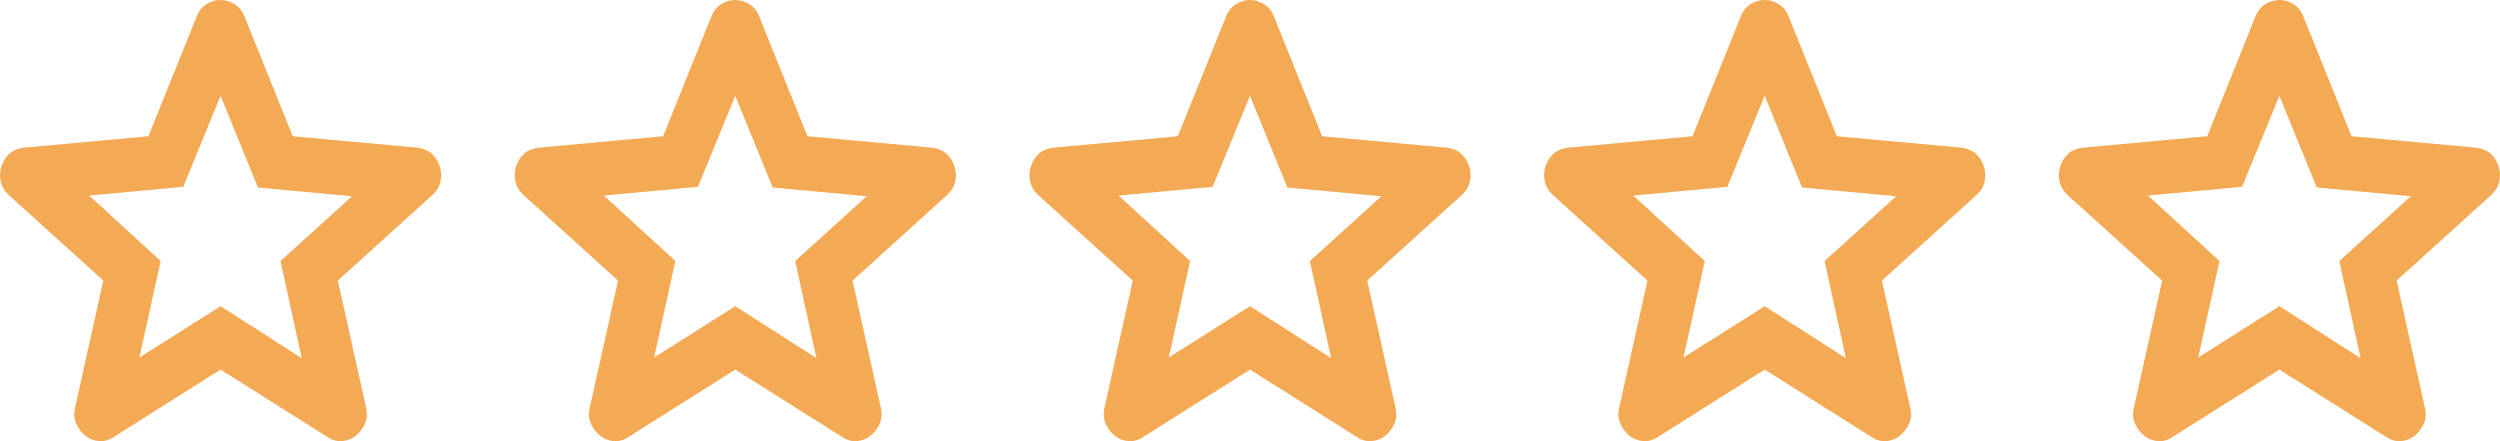
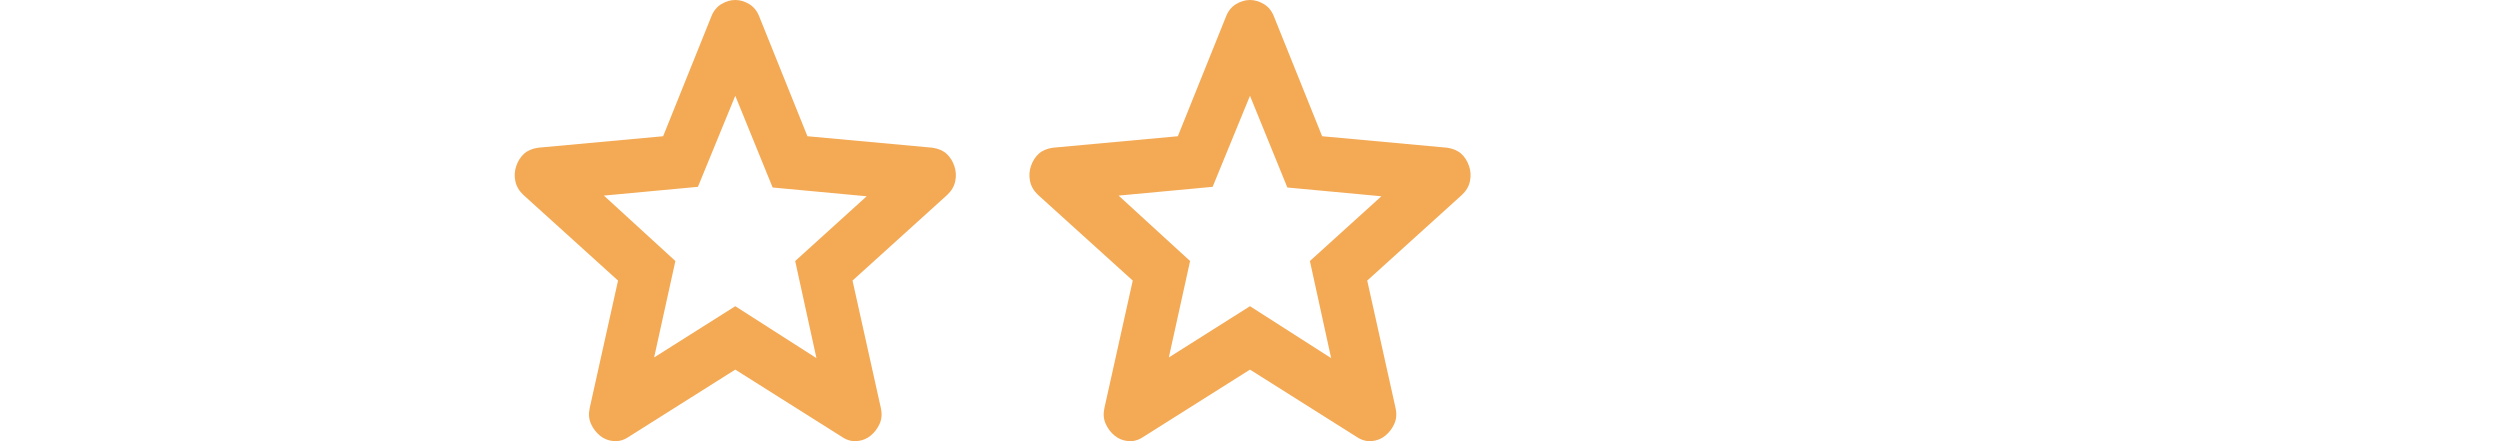
<svg xmlns="http://www.w3.org/2000/svg" width="170" height="30" viewBox="0 0 170 30" fill="none">
-   <path d="M9.48 24.307L14.999 20.822L20.518 24.353L19.073 17.749L23.935 13.346L17.54 12.75L14.999 6.513L12.459 12.704L6.064 13.3L10.926 17.749L9.48 24.307ZM14.999 25.133L7.728 29.719C7.407 29.933 7.071 30.025 6.721 29.994C6.37 29.964 6.064 29.841 5.801 29.627C5.538 29.413 5.334 29.145 5.188 28.824C5.042 28.502 5.012 28.143 5.1 27.747L7.027 19.079L0.588 13.254C0.296 12.979 0.114 12.665 0.042 12.313C-0.031 11.961 -0.009 11.617 0.107 11.282C0.223 10.946 0.399 10.671 0.632 10.457C0.866 10.243 1.187 10.105 1.596 10.044L10.094 9.264L13.379 1.101C13.525 0.734 13.751 0.459 14.058 0.275C14.366 0.092 14.679 0 14.999 0C15.32 0 15.634 0.092 15.94 0.275C16.246 0.459 16.473 0.734 16.62 1.101L19.905 9.264L28.403 10.044C28.811 10.105 29.133 10.243 29.366 10.457C29.6 10.671 29.775 10.946 29.892 11.282C30.009 11.619 30.031 11.963 29.958 12.315C29.886 12.667 29.703 12.98 29.41 13.254L22.971 19.079L24.898 27.747C24.986 28.145 24.957 28.504 24.811 28.826C24.665 29.147 24.46 29.415 24.198 29.627C23.935 29.841 23.628 29.964 23.278 29.994C22.927 30.025 22.592 29.933 22.27 29.719L14.999 25.133Z" fill="#F4A954" />
  <path d="M44.48 24.307L49.999 20.822L55.518 24.353L54.073 17.749L58.935 13.346L52.54 12.75L49.999 6.513L47.459 12.704L41.064 13.3L45.926 17.749L44.48 24.307ZM49.999 25.133L42.728 29.719C42.407 29.933 42.071 30.025 41.721 29.994C41.37 29.964 41.064 29.841 40.801 29.627C40.538 29.413 40.334 29.145 40.188 28.824C40.042 28.502 40.013 28.143 40.1 27.747L42.027 19.079L35.589 13.254C35.297 12.979 35.114 12.665 35.042 12.313C34.969 11.961 34.991 11.617 35.107 11.282C35.224 10.946 35.399 10.671 35.632 10.457C35.866 10.243 36.187 10.105 36.596 10.044L45.093 9.264L48.379 1.101C48.525 0.734 48.751 0.459 49.058 0.275C49.366 0.092 49.679 0 49.999 0C50.321 0 50.634 0.092 50.94 0.275C51.246 0.459 51.473 0.734 51.62 1.101L54.905 9.264L63.403 10.044C63.811 10.105 64.133 10.243 64.366 10.457C64.6 10.671 64.775 10.946 64.892 11.282C65.009 11.619 65.031 11.963 64.958 12.315C64.886 12.667 64.703 12.98 64.41 13.254L57.971 19.079L59.898 27.747C59.986 28.145 59.957 28.504 59.811 28.826C59.665 29.147 59.46 29.415 59.198 29.627C58.935 29.841 58.628 29.964 58.278 29.994C57.927 30.025 57.592 29.933 57.27 29.719L49.999 25.133Z" fill="#F4A954" />
  <path d="M79.48 24.307L84.999 20.822L90.518 24.353L89.073 17.749L93.935 13.346L87.54 12.75L84.999 6.513L82.459 12.704L76.064 13.3L80.926 17.749L79.48 24.307ZM84.999 25.133L77.728 29.719C77.407 29.933 77.071 30.025 76.721 29.994C76.37 29.964 76.064 29.841 75.801 29.627C75.538 29.413 75.334 29.145 75.188 28.824C75.042 28.502 75.013 28.143 75.1 27.747L77.027 19.079L70.588 13.254C70.296 12.979 70.114 12.665 70.042 12.313C69.969 11.961 69.991 11.617 70.107 11.282C70.224 10.946 70.399 10.671 70.632 10.457C70.866 10.243 71.187 10.105 71.596 10.044L80.094 9.264L83.379 1.101C83.525 0.734 83.751 0.459 84.058 0.275C84.366 0.092 84.679 0 84.999 0C85.32 0 85.634 0.092 85.94 0.275C86.246 0.459 86.473 0.734 86.62 1.101L89.905 9.264L98.403 10.044C98.811 10.105 99.133 10.243 99.366 10.457C99.6 10.671 99.775 10.946 99.892 11.282C100.009 11.619 100.031 11.963 99.958 12.315C99.886 12.667 99.703 12.98 99.41 13.254L92.971 19.079L94.898 27.747C94.986 28.145 94.957 28.504 94.811 28.826C94.665 29.147 94.46 29.415 94.198 29.627C93.935 29.841 93.628 29.964 93.278 29.994C92.927 30.025 92.592 29.933 92.27 29.719L84.999 25.133Z" fill="#F4A954" />
-   <path d="M114.48 24.307L119.999 20.822L125.518 24.353L124.073 17.749L128.935 13.346L122.54 12.75L119.999 6.513L117.459 12.704L111.064 13.3L115.926 17.749L114.48 24.307ZM119.999 25.133L112.728 29.719C112.407 29.933 112.071 30.025 111.721 29.994C111.37 29.964 111.064 29.841 110.801 29.627C110.538 29.413 110.334 29.145 110.188 28.824C110.042 28.502 110.012 28.143 110.1 27.747L112.027 19.079L105.588 13.254C105.296 12.979 105.114 12.665 105.042 12.313C104.969 11.961 104.991 11.617 105.107 11.282C105.223 10.946 105.399 10.671 105.632 10.457C105.866 10.243 106.187 10.105 106.596 10.044L115.093 9.264L118.379 1.101C118.525 0.734 118.751 0.459 119.058 0.275C119.366 0.092 119.679 0 119.999 0C120.32 0 120.634 0.092 120.94 0.275C121.246 0.459 121.473 0.734 121.62 1.101L124.905 9.264L133.403 10.044C133.811 10.105 134.133 10.243 134.366 10.457C134.6 10.671 134.775 10.946 134.892 11.282C135.009 11.619 135.031 11.963 134.958 12.315C134.886 12.667 134.703 12.98 134.41 13.254L127.971 19.079L129.898 27.747C129.986 28.145 129.957 28.504 129.811 28.826C129.665 29.147 129.46 29.415 129.198 29.627C128.935 29.841 128.628 29.964 128.278 29.994C127.927 30.025 127.592 29.933 127.27 29.719L119.999 25.133Z" fill="#F4A954" />
-   <path d="M149.48 24.307L154.999 20.822L160.518 24.353L159.073 17.749L163.935 13.346L157.54 12.75L154.999 6.513L152.459 12.704L146.064 13.3L150.926 17.749L149.48 24.307ZM154.999 25.133L147.728 29.719C147.407 29.933 147.071 30.025 146.721 29.994C146.37 29.964 146.064 29.841 145.801 29.627C145.538 29.413 145.334 29.145 145.188 28.824C145.042 28.502 145.012 28.143 145.1 27.747L147.027 19.079L140.588 13.254C140.296 12.979 140.114 12.665 140.042 12.313C139.969 11.961 139.991 11.617 140.107 11.282C140.223 10.946 140.399 10.671 140.632 10.457C140.866 10.243 141.187 10.105 141.596 10.044L150.093 9.264L153.379 1.101C153.525 0.734 153.751 0.459 154.058 0.275C154.366 0.092 154.679 0 154.999 0C155.32 0 155.634 0.092 155.94 0.275C156.246 0.459 156.473 0.734 156.62 1.101L159.905 9.264L168.403 10.044C168.811 10.105 169.133 10.243 169.366 10.457C169.6 10.671 169.775 10.946 169.892 11.282C170.009 11.619 170.031 11.963 169.958 12.315C169.886 12.667 169.703 12.98 169.41 13.254L162.971 19.079L164.898 27.747C164.986 28.145 164.957 28.504 164.811 28.826C164.665 29.147 164.46 29.415 164.198 29.627C163.935 29.841 163.628 29.964 163.278 29.994C162.927 30.025 162.592 29.933 162.27 29.719L154.999 25.133Z" fill="#F4A954" />
</svg>